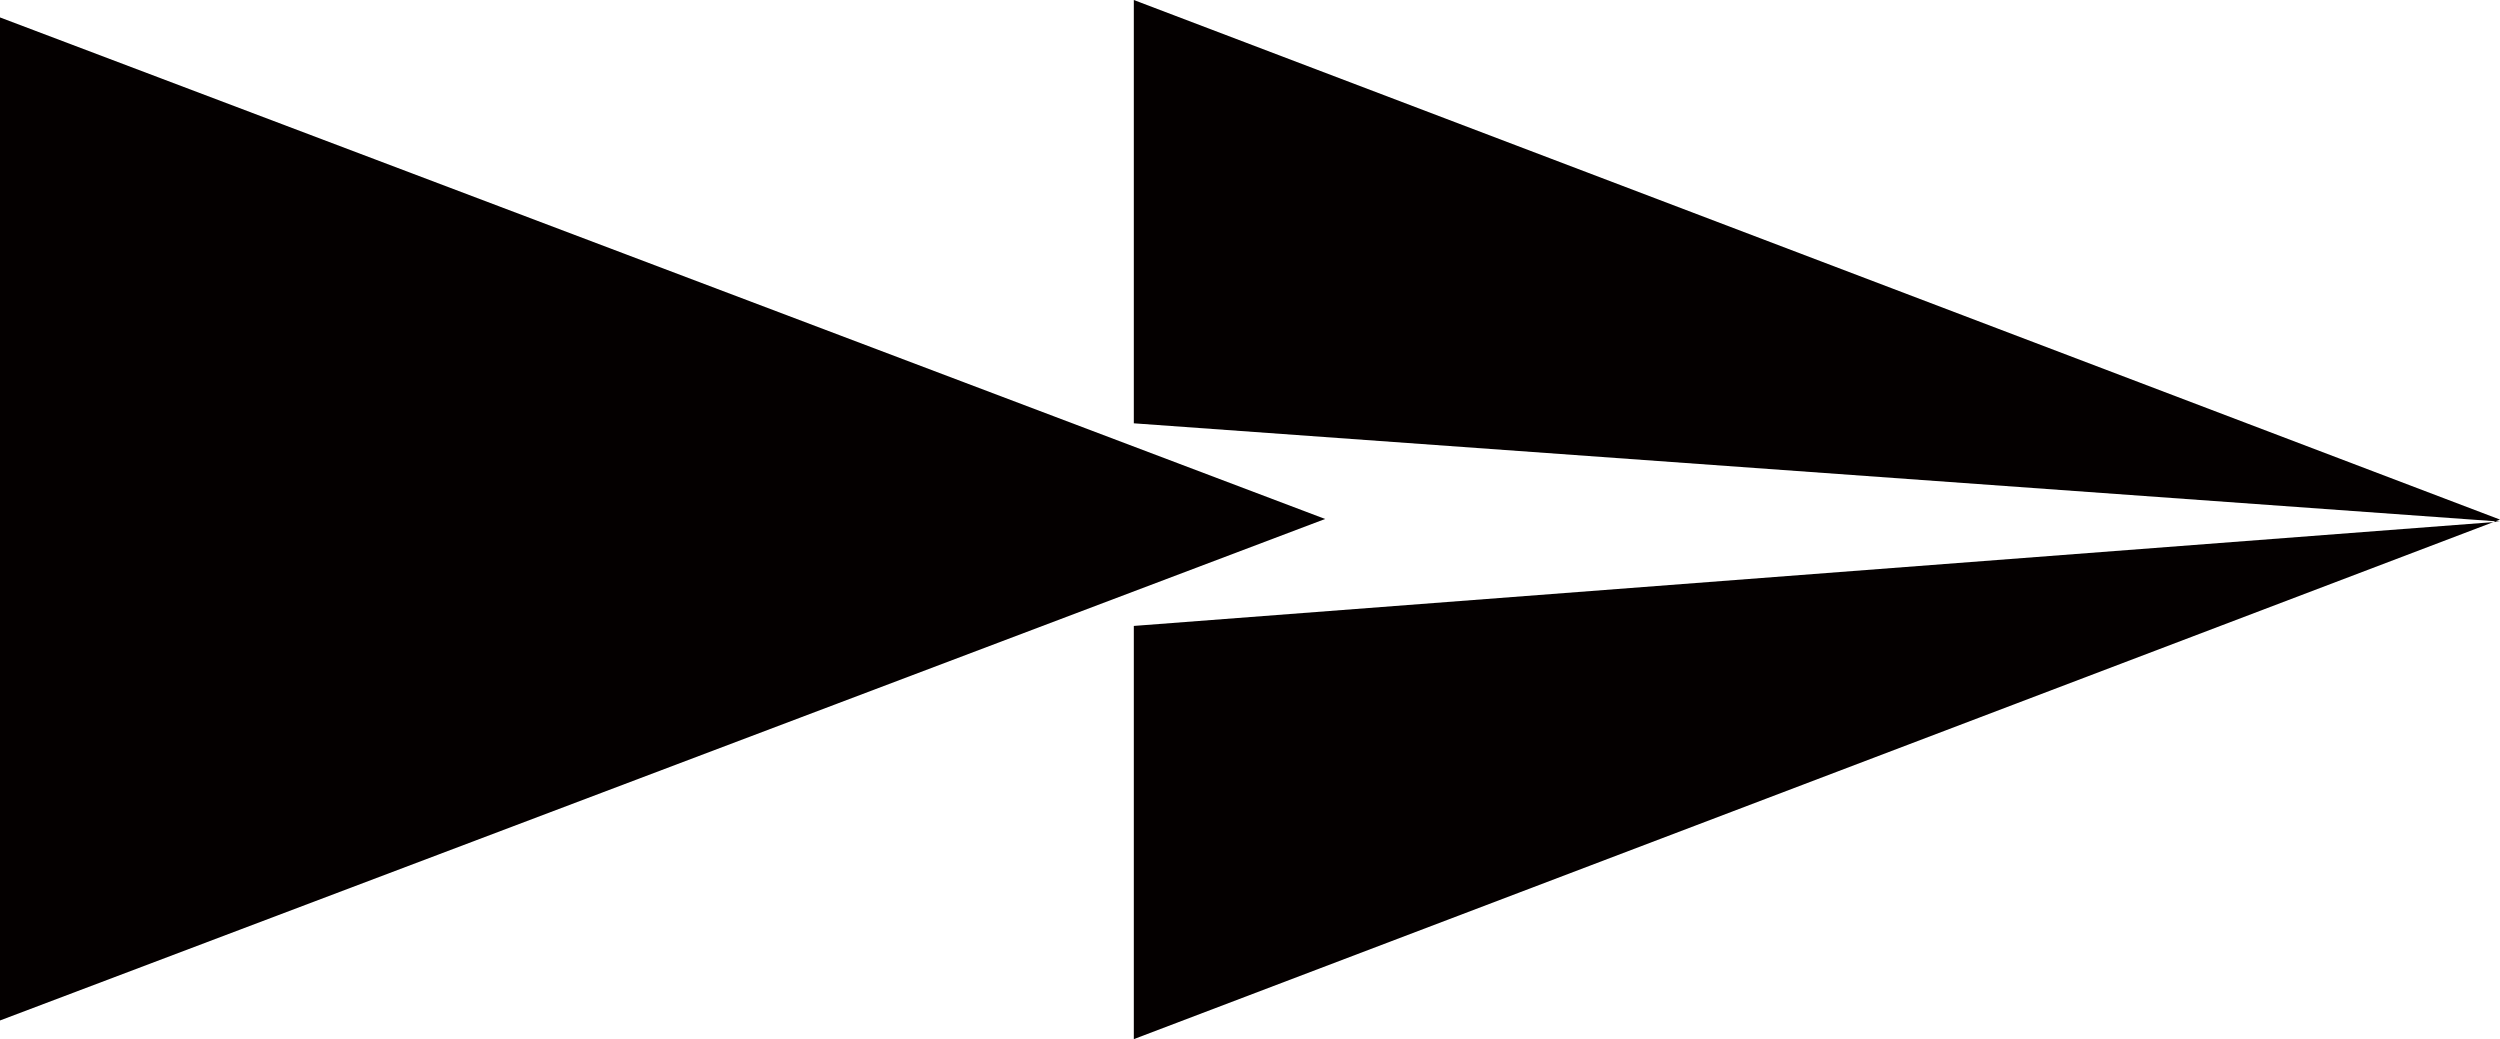
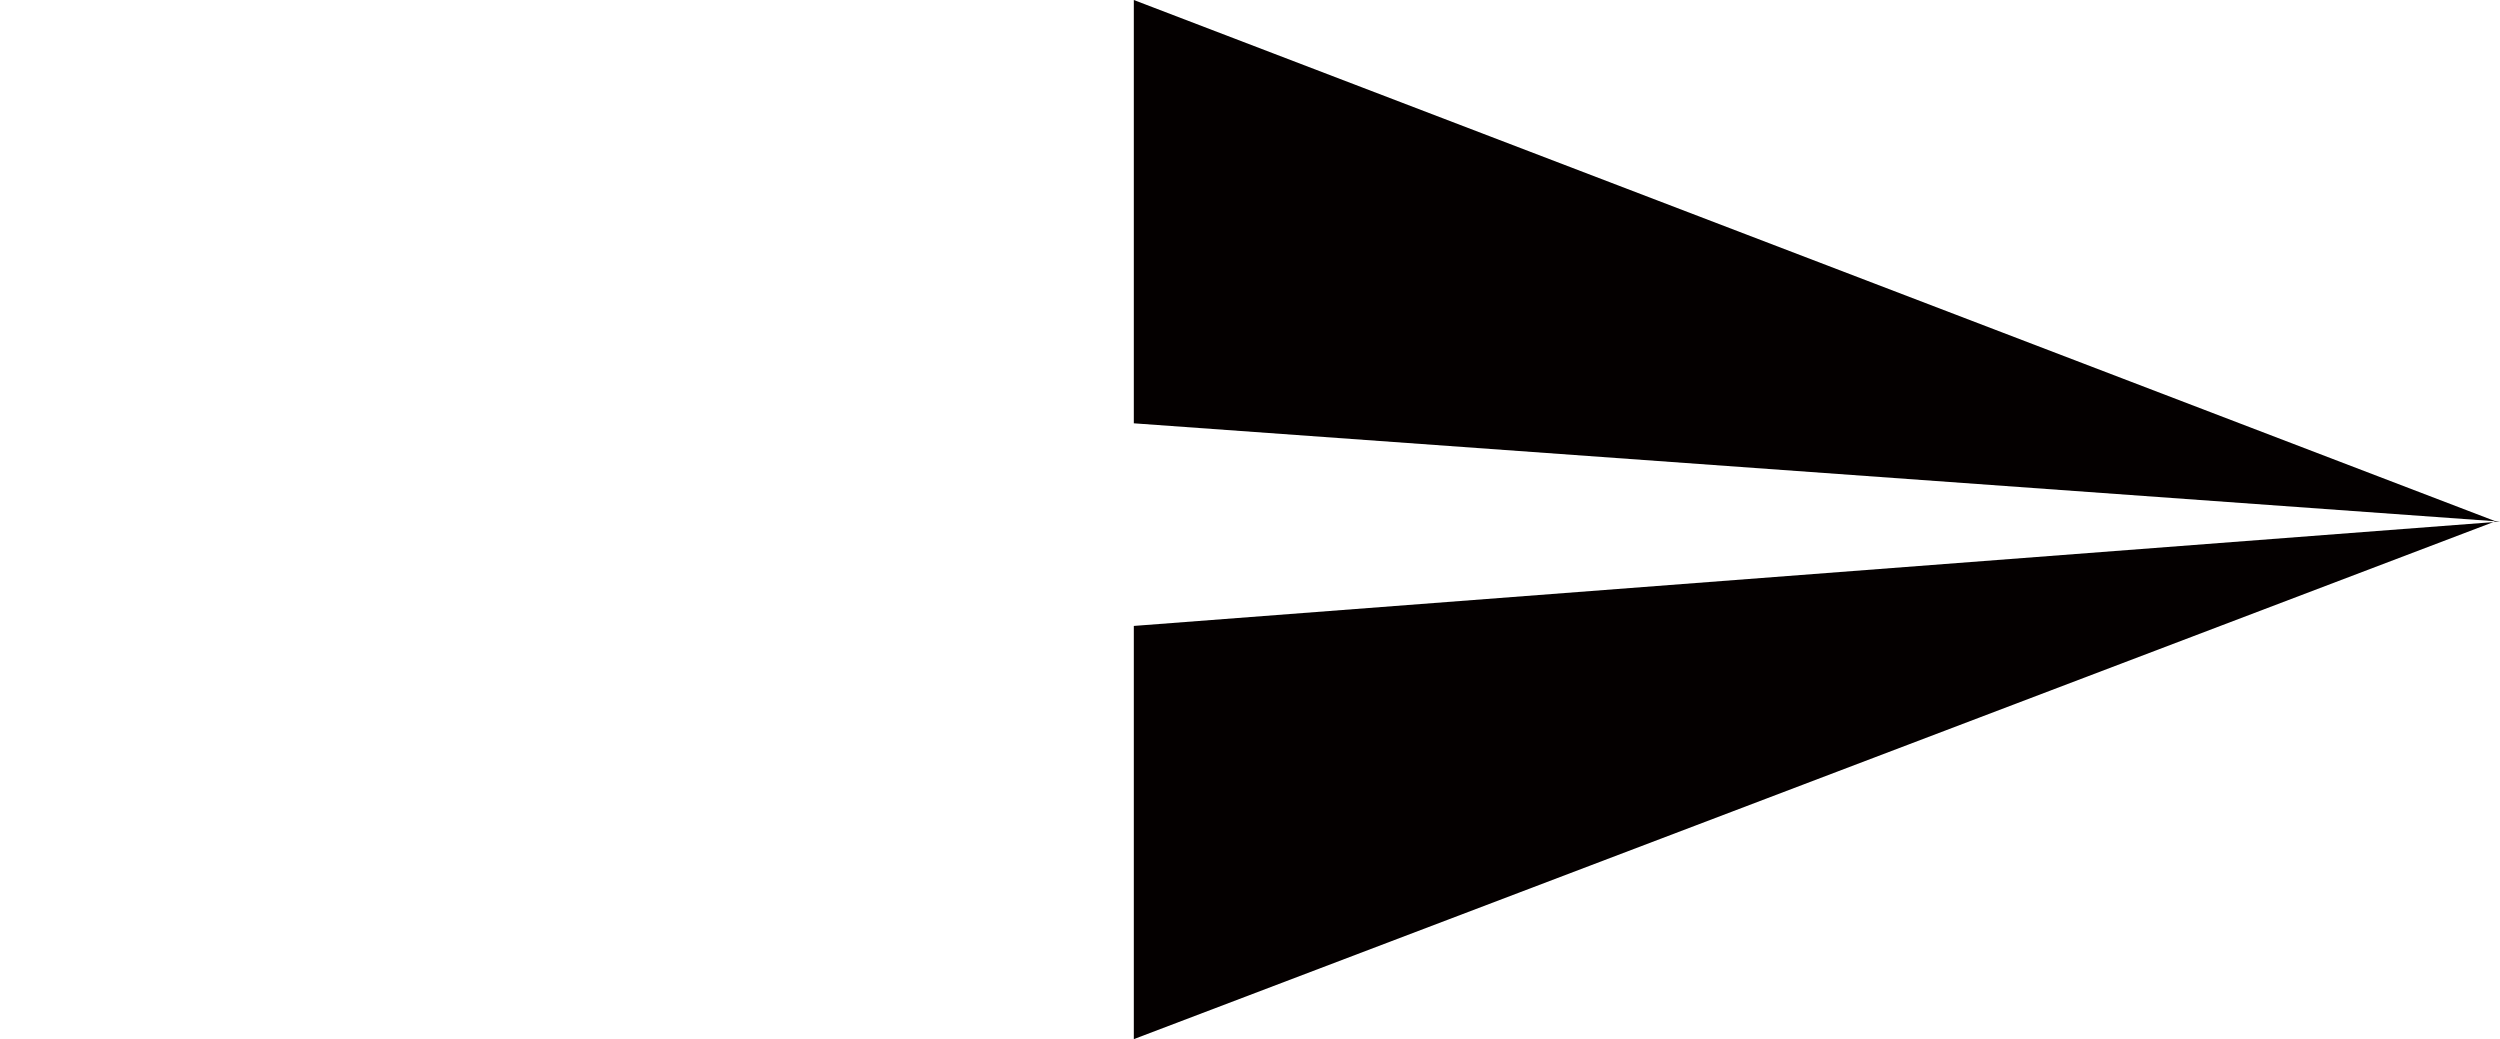
<svg xmlns="http://www.w3.org/2000/svg" width="280.365" height="116.534" viewBox="0 0 280.365 116.534">
  <g id="Group_790" data-name="Group 790" transform="translate(0 0.001)">
-     <path id="Path_1389" data-name="Path 1389" d="M127.153,70.194v46.339L279.619,58.551ZM279.619,58.551l.746-.056-.5-.037ZM127.153,0V47.472L279.864,58.458l.5-.19Z" fill="#040000" />
-     <path id="Path_1390" data-name="Path 1390" d="M0,114.441,148.608,58.2,0,1.953Z" fill="#040000" />
+     <path id="Path_1389" data-name="Path 1389" d="M127.153,70.194v46.339L279.619,58.551ZM279.619,58.551l.746-.056-.5-.037ZM127.153,0V47.472L279.864,58.458Z" fill="#040000" />
  </g>
</svg>